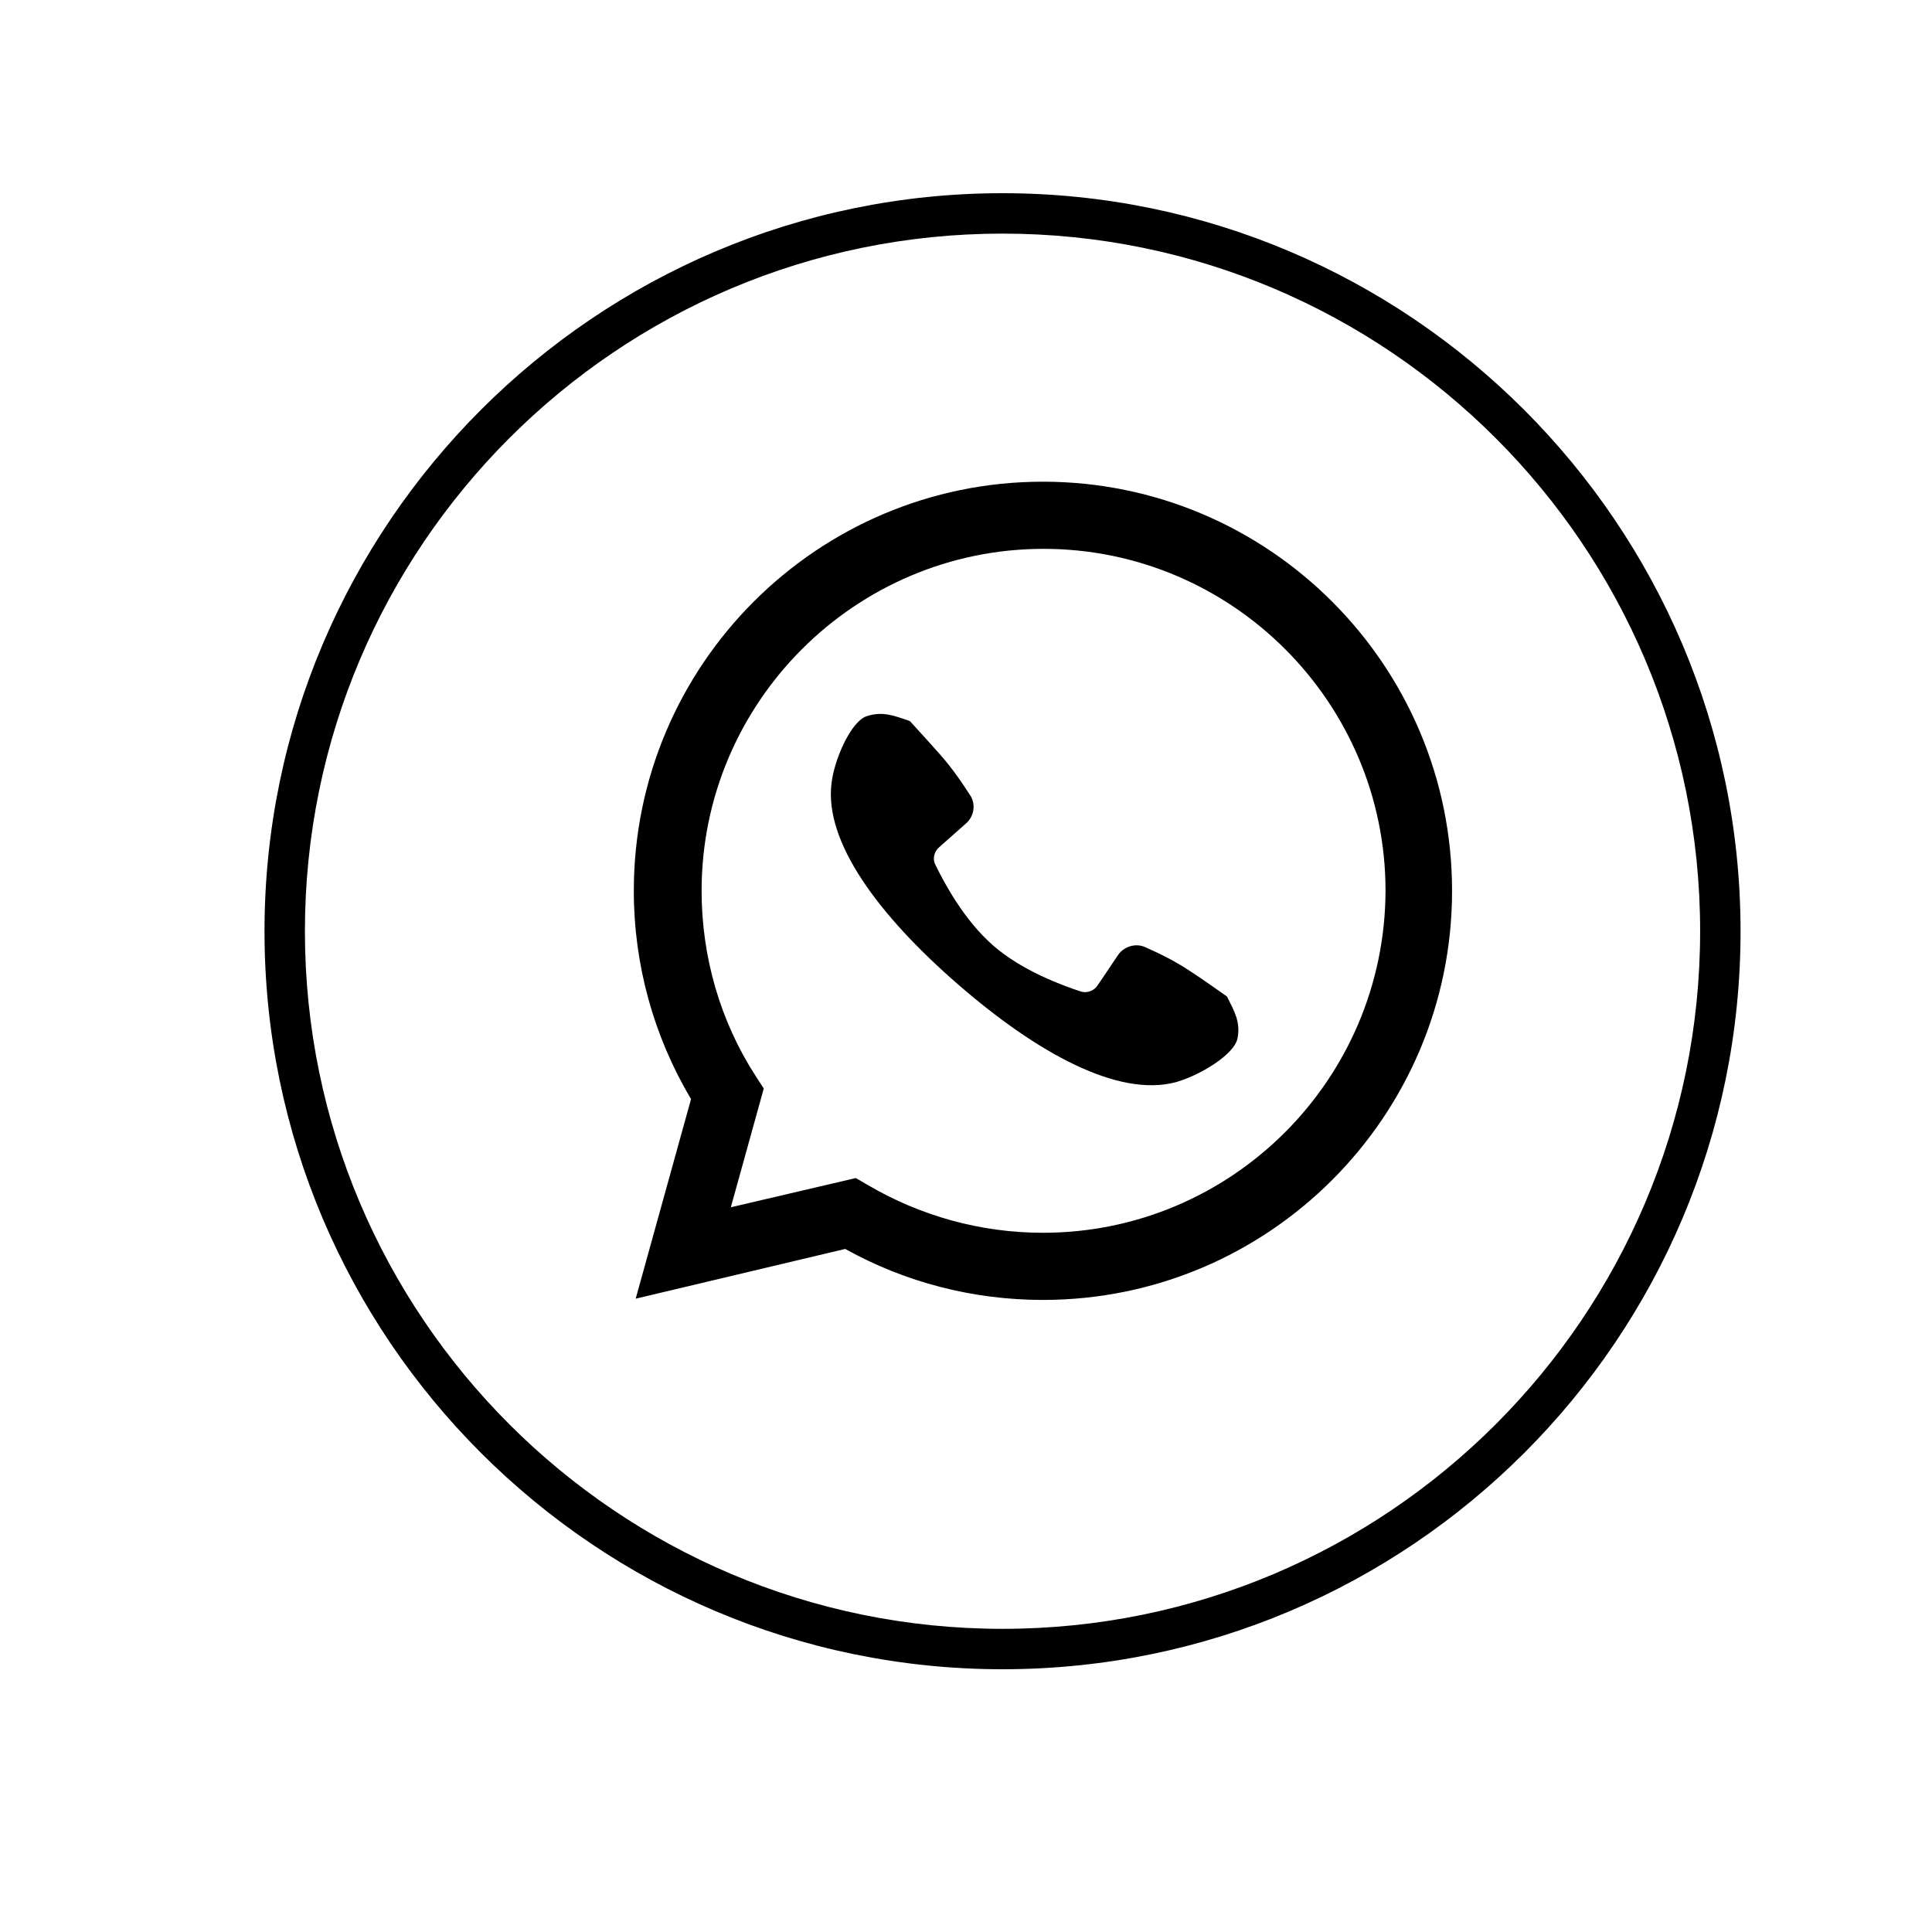
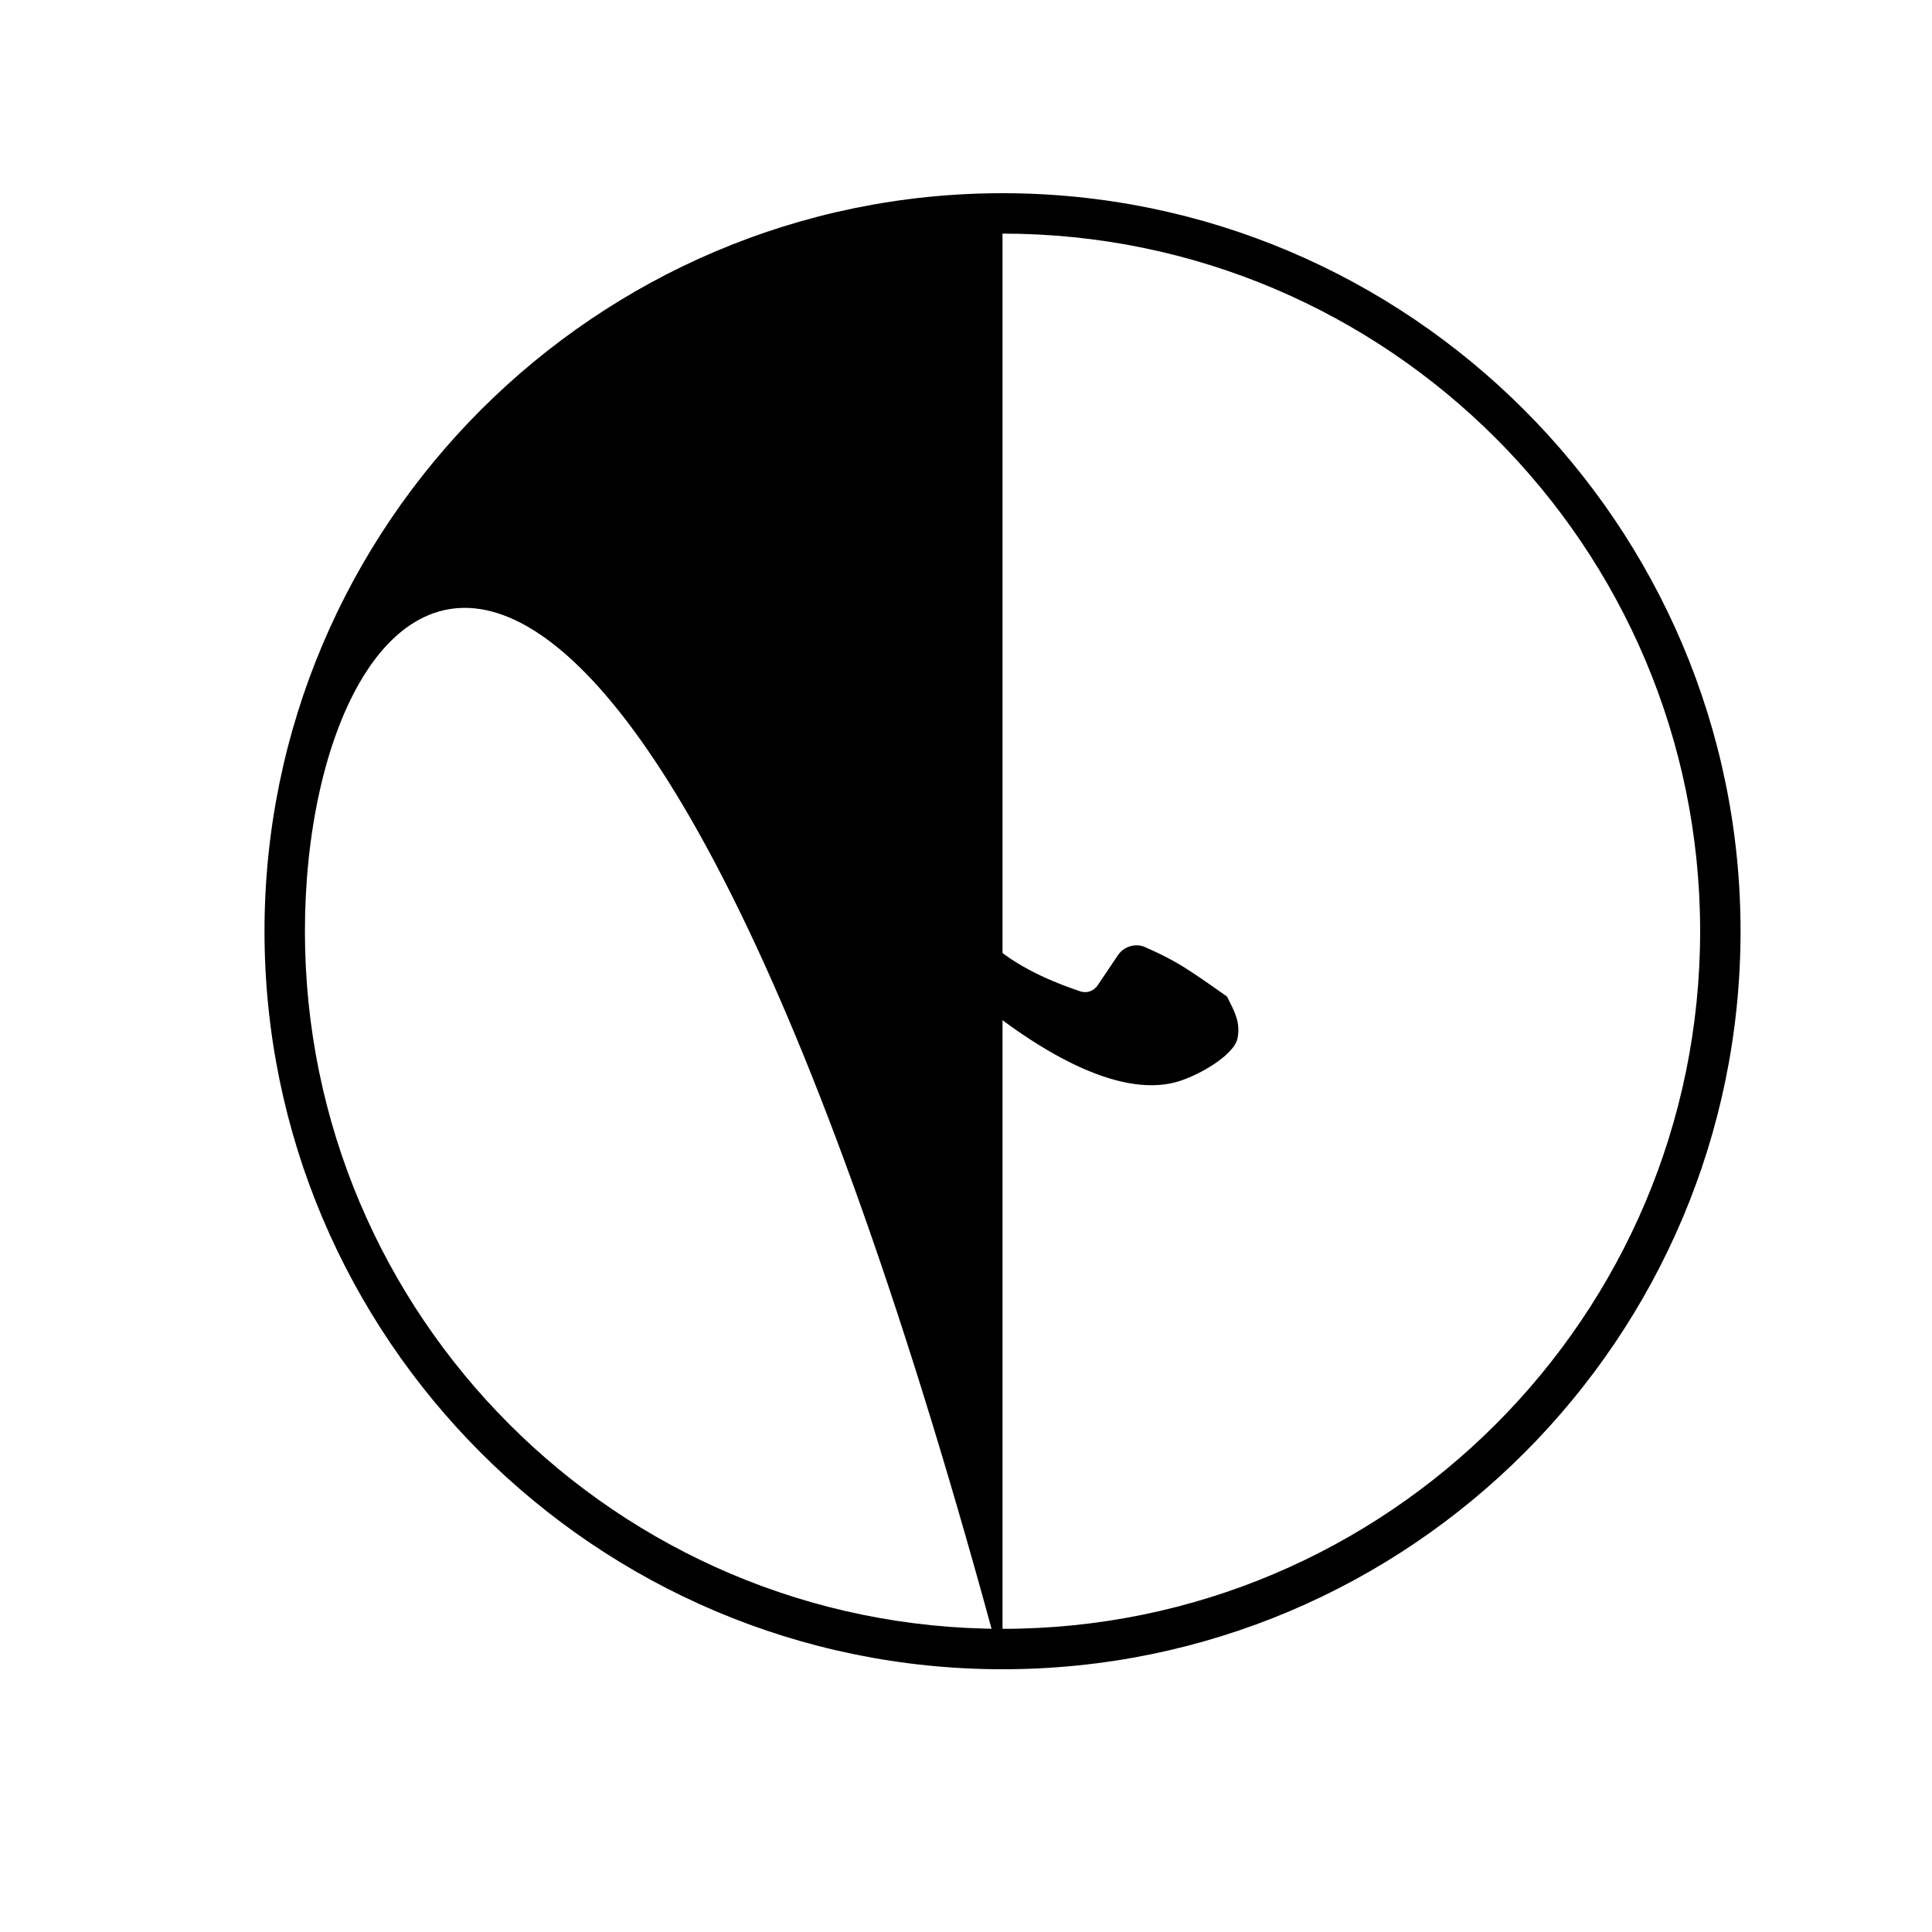
<svg xmlns="http://www.w3.org/2000/svg" width="500" zoomAndPan="magnify" viewBox="0 0 375 375" height="500" preserveAspectRatio="xMidYMid meet" version="1.0">
  <defs>
    <clipPath id="318adb0e08">
      <path d="M 51.34 37.5 L 337.84 37.5 L 337.84 324 L 51.34 324 Z M 51.34 37.5 " clip-rule="nonzero" />
    </clipPath>
  </defs>
-   <rect x="-37.5" width="450" fill="#ffffff" y="-37.5" height="450" fill-opacity="1" />
-   <rect x="-37.5" width="450" fill="#ffffff" y="-37.5" height="450" fill-opacity="1" />
-   <path fill="#000000" d="M 202.434 93.496 C 158.625 93.496 123.023 129.098 123.023 172.906 C 123.023 187.266 126.887 201.145 134.129 213.336 L 123.387 252.074 L 164.055 242.418 C 175.762 248.934 188.918 252.316 202.434 252.316 C 246.242 252.316 281.844 216.715 281.844 172.906 C 281.844 129.098 246.242 93.496 202.434 93.496 Z M 202.434 239.281 C 190.367 239.281 178.66 236.023 168.402 229.988 L 166.109 228.66 L 141.852 234.332 L 148.246 211.281 L 146.68 208.867 C 139.801 198.25 136.18 185.699 136.18 172.906 C 136.18 136.34 165.988 106.531 202.555 106.531 C 239.121 106.531 268.93 136.34 268.93 172.906 C 268.809 209.594 239 239.281 202.434 239.281 Z M 202.434 239.281 " fill-opacity="1" fill-rule="nonzero" />
  <path fill="#000000" d="M 240.207 201.508 C 239.605 204.766 232.605 208.867 228.141 210.074 C 217.035 212.973 201.469 204.523 186.02 191.129 C 170.453 177.613 159.953 163.371 161.402 152.027 C 161.883 147.562 165.145 139.961 168.281 138.992 C 171.297 138.027 173.469 138.875 176.609 139.961 C 178.176 141.648 180.105 143.82 182.281 146.234 C 185.176 149.492 187.105 152.512 188.434 154.562 C 189.398 156.25 189.039 158.422 187.59 159.75 L 182.281 164.457 C 181.312 165.301 180.953 166.75 181.555 167.836 C 183.246 171.336 187.105 178.578 192.777 183.527 C 198.449 188.473 206.176 191.25 209.797 192.457 C 211.004 192.816 212.328 192.336 213.055 191.25 L 217.035 185.336 C 218.121 183.766 220.293 183.043 222.105 183.766 C 224.277 184.734 227.535 186.18 231.156 188.594 C 233.934 190.406 236.227 192.094 238.156 193.422 C 239.605 196.316 240.812 198.371 240.207 201.508 Z M 240.207 201.508 " fill-opacity="1" fill-rule="nonzero" />
  <g clip-path="url(#318adb0e08)">
-     <path fill="#000000" d="M 194.59 324 C 115.664 324 51.34 259.797 51.34 180.75 C 51.34 101.824 115.664 37.5 194.59 37.5 C 273.516 37.5 337.84 101.824 337.84 180.75 C 337.84 259.797 273.637 324 194.59 324 Z M 194.59 45.344 C 119.887 45.344 59.184 106.047 59.184 180.75 C 59.184 255.453 119.887 316.156 194.59 316.156 C 269.293 316.156 329.996 255.453 329.996 180.75 C 329.996 106.047 269.293 45.344 194.59 45.344 Z M 194.59 45.344 " fill-opacity="1" fill-rule="nonzero" />
+     <path fill="#000000" d="M 194.59 324 C 115.664 324 51.34 259.797 51.34 180.75 C 51.34 101.824 115.664 37.5 194.59 37.5 C 273.516 37.5 337.84 101.824 337.84 180.75 C 337.84 259.797 273.637 324 194.59 324 Z C 119.887 45.344 59.184 106.047 59.184 180.75 C 59.184 255.453 119.887 316.156 194.59 316.156 C 269.293 316.156 329.996 255.453 329.996 180.75 C 329.996 106.047 269.293 45.344 194.59 45.344 Z M 194.59 45.344 " fill-opacity="1" fill-rule="nonzero" />
  </g>
</svg>